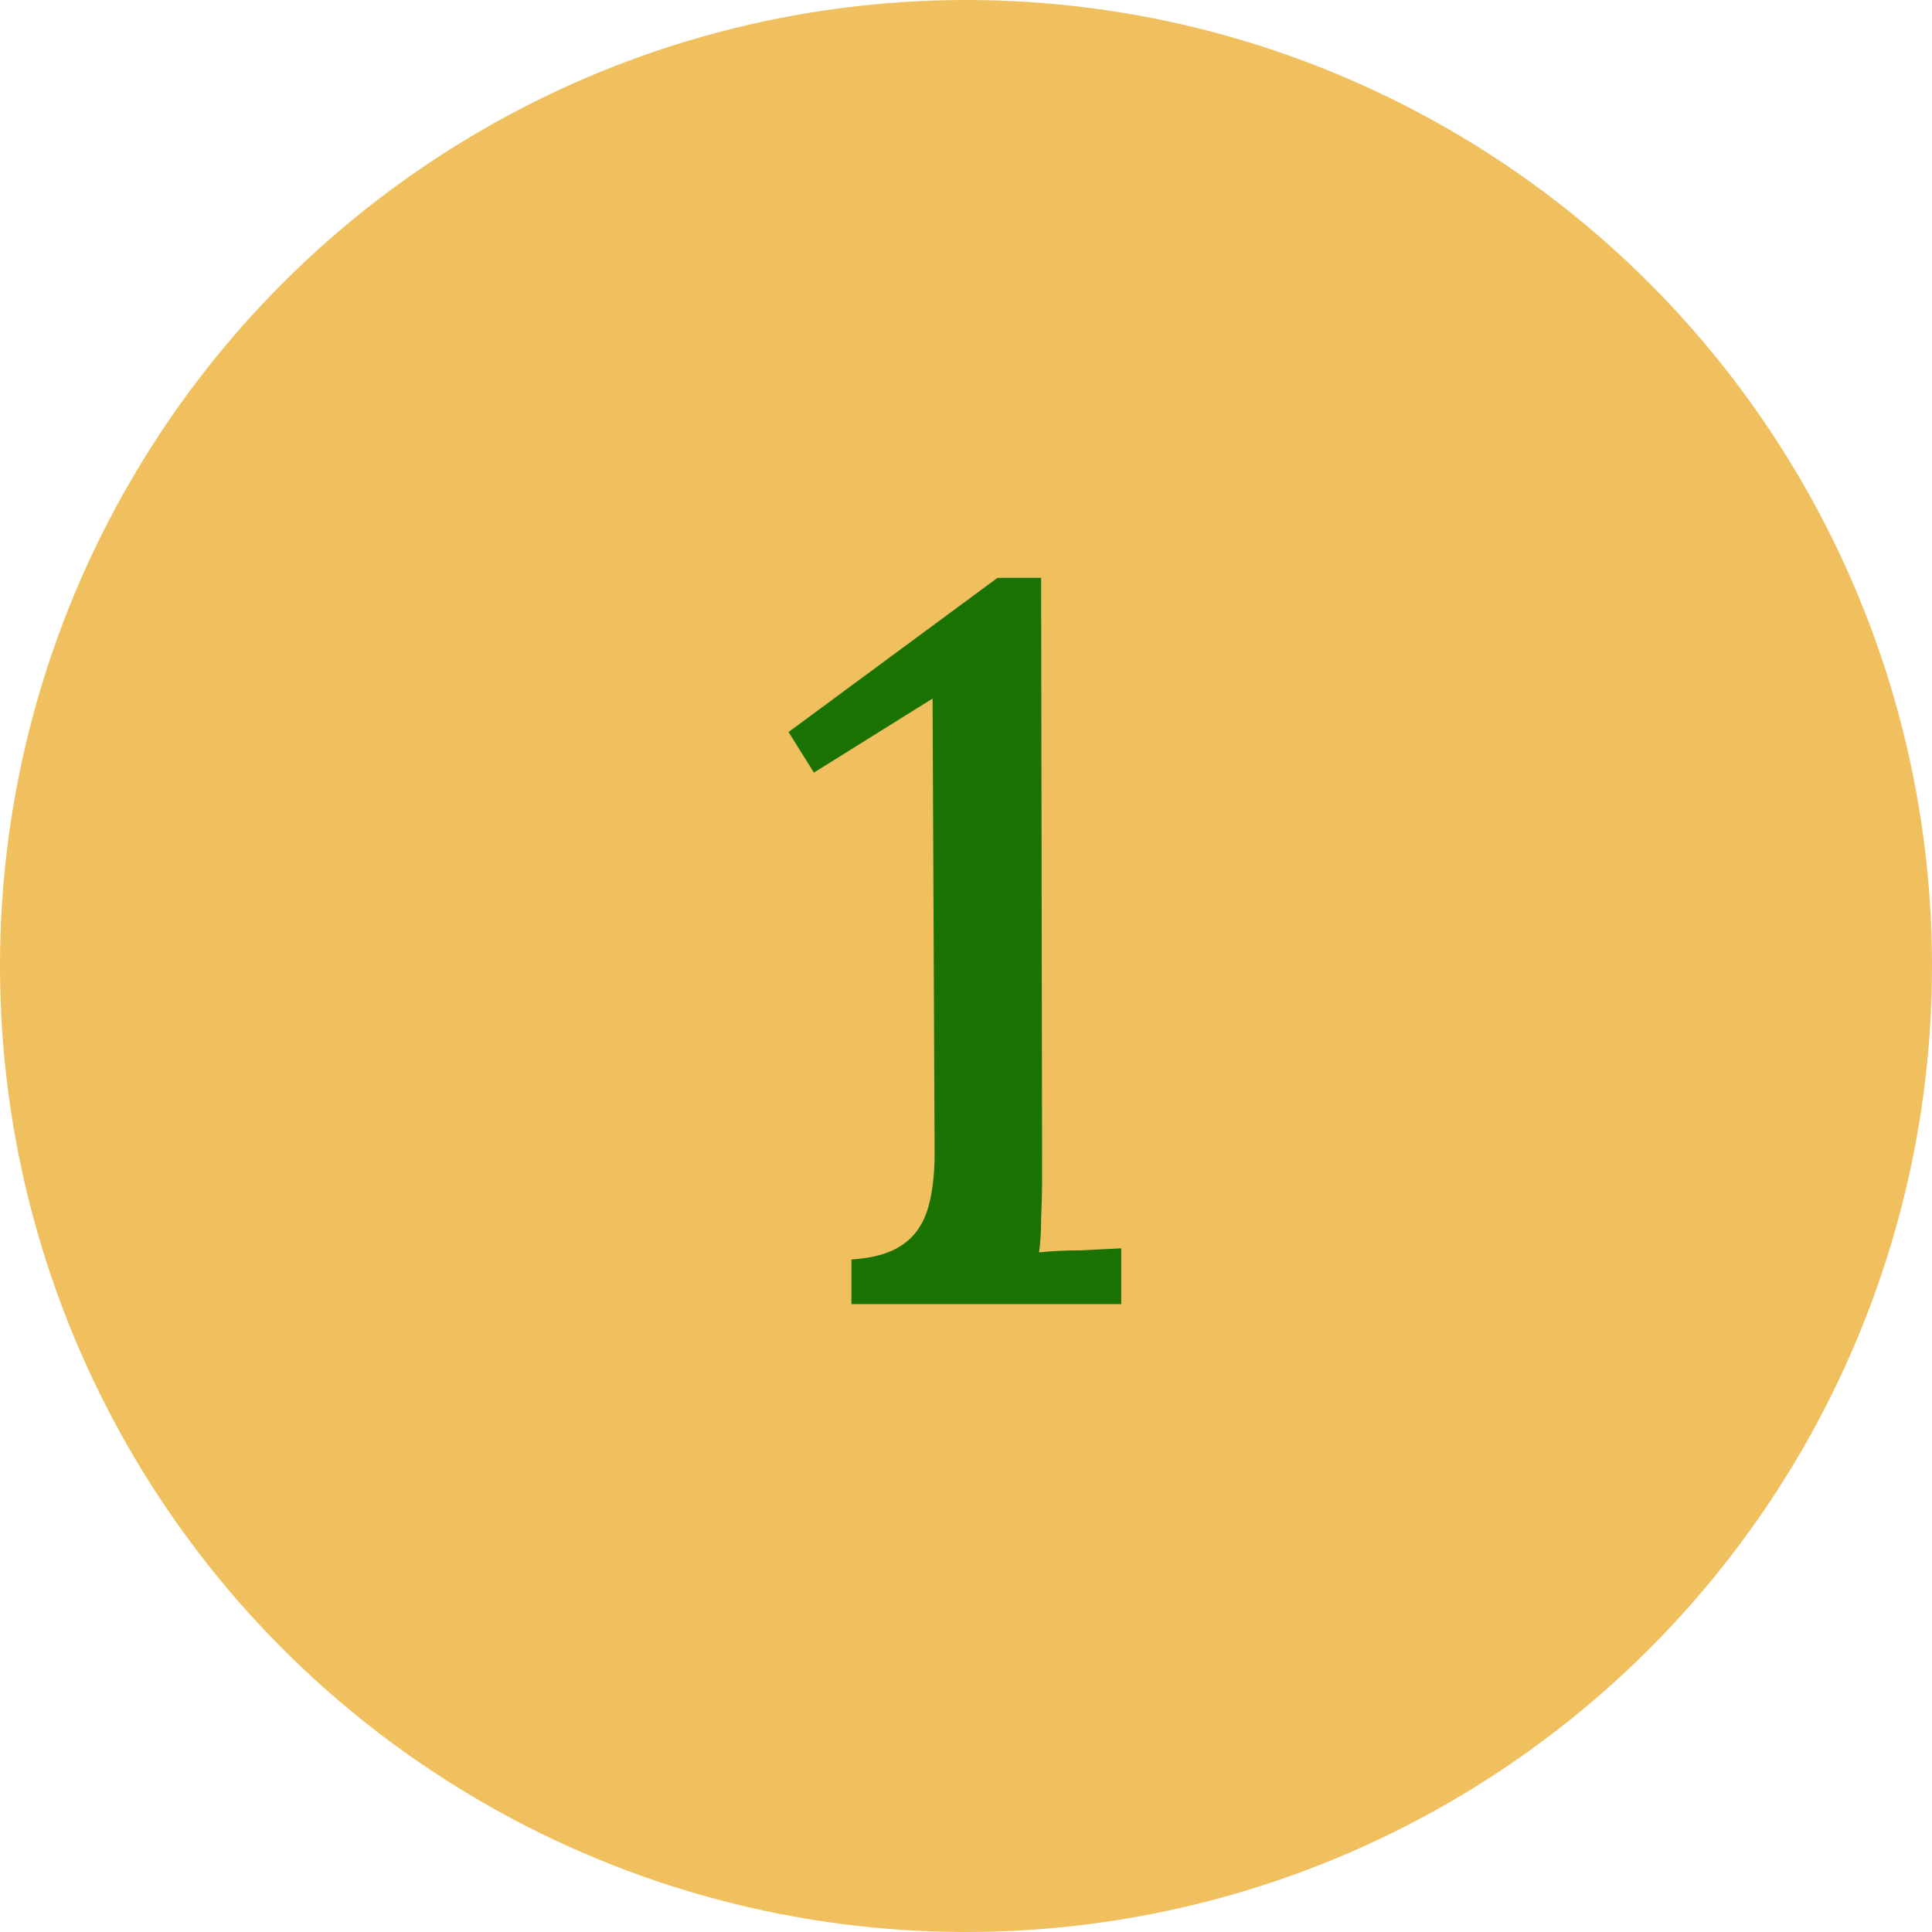
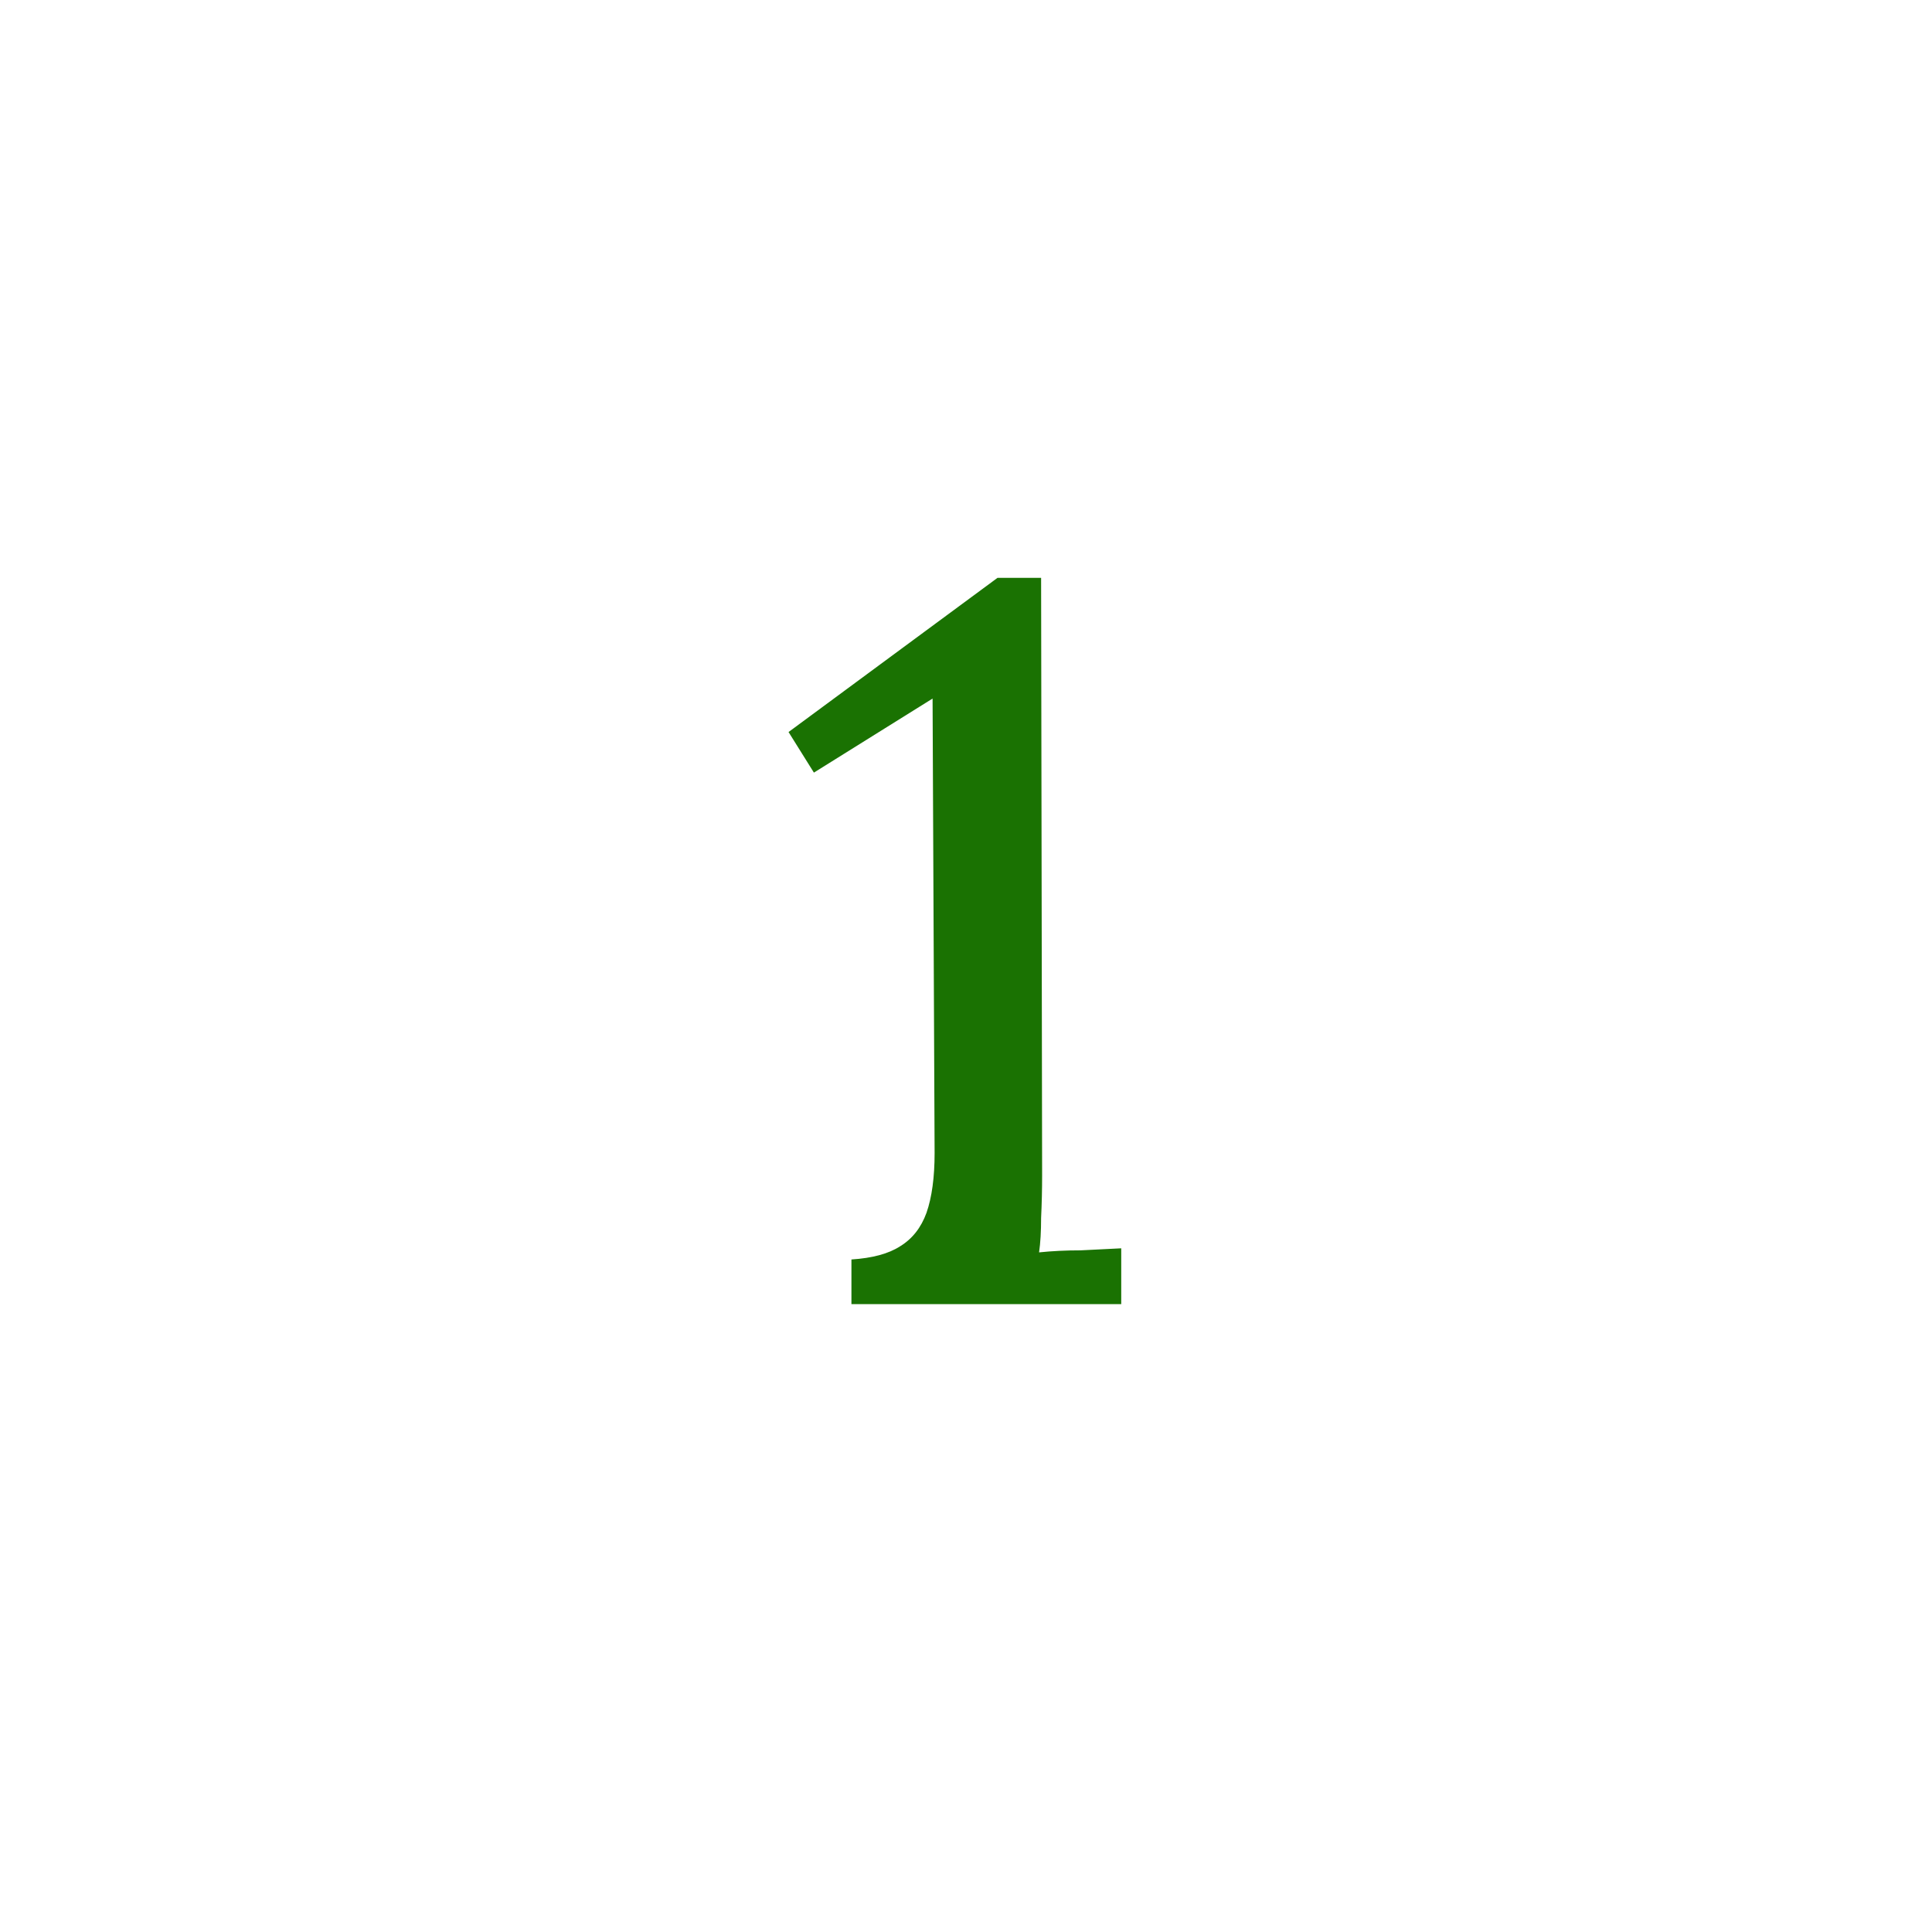
<svg xmlns="http://www.w3.org/2000/svg" width="40" height="40" viewBox="0 0 40 40" fill="none">
-   <circle cx="20" cy="20" r="20" fill="#EFC05D" />
  <path d="M17.628 27V26.076C18.062 26.048 18.398 25.957 18.636 25.803C18.888 25.649 19.07 25.418 19.182 25.11C19.294 24.788 19.35 24.375 19.35 23.871L19.308 14.463L16.851 15.996L16.326 15.156L20.652 11.964H21.555L21.576 24.333C21.576 24.627 21.569 24.921 21.555 25.215C21.555 25.495 21.541 25.733 21.513 25.929C21.779 25.901 22.066 25.887 22.374 25.887C22.682 25.873 22.962 25.859 23.214 25.845V27H17.628Z" fill="#1A7202" />
</svg>